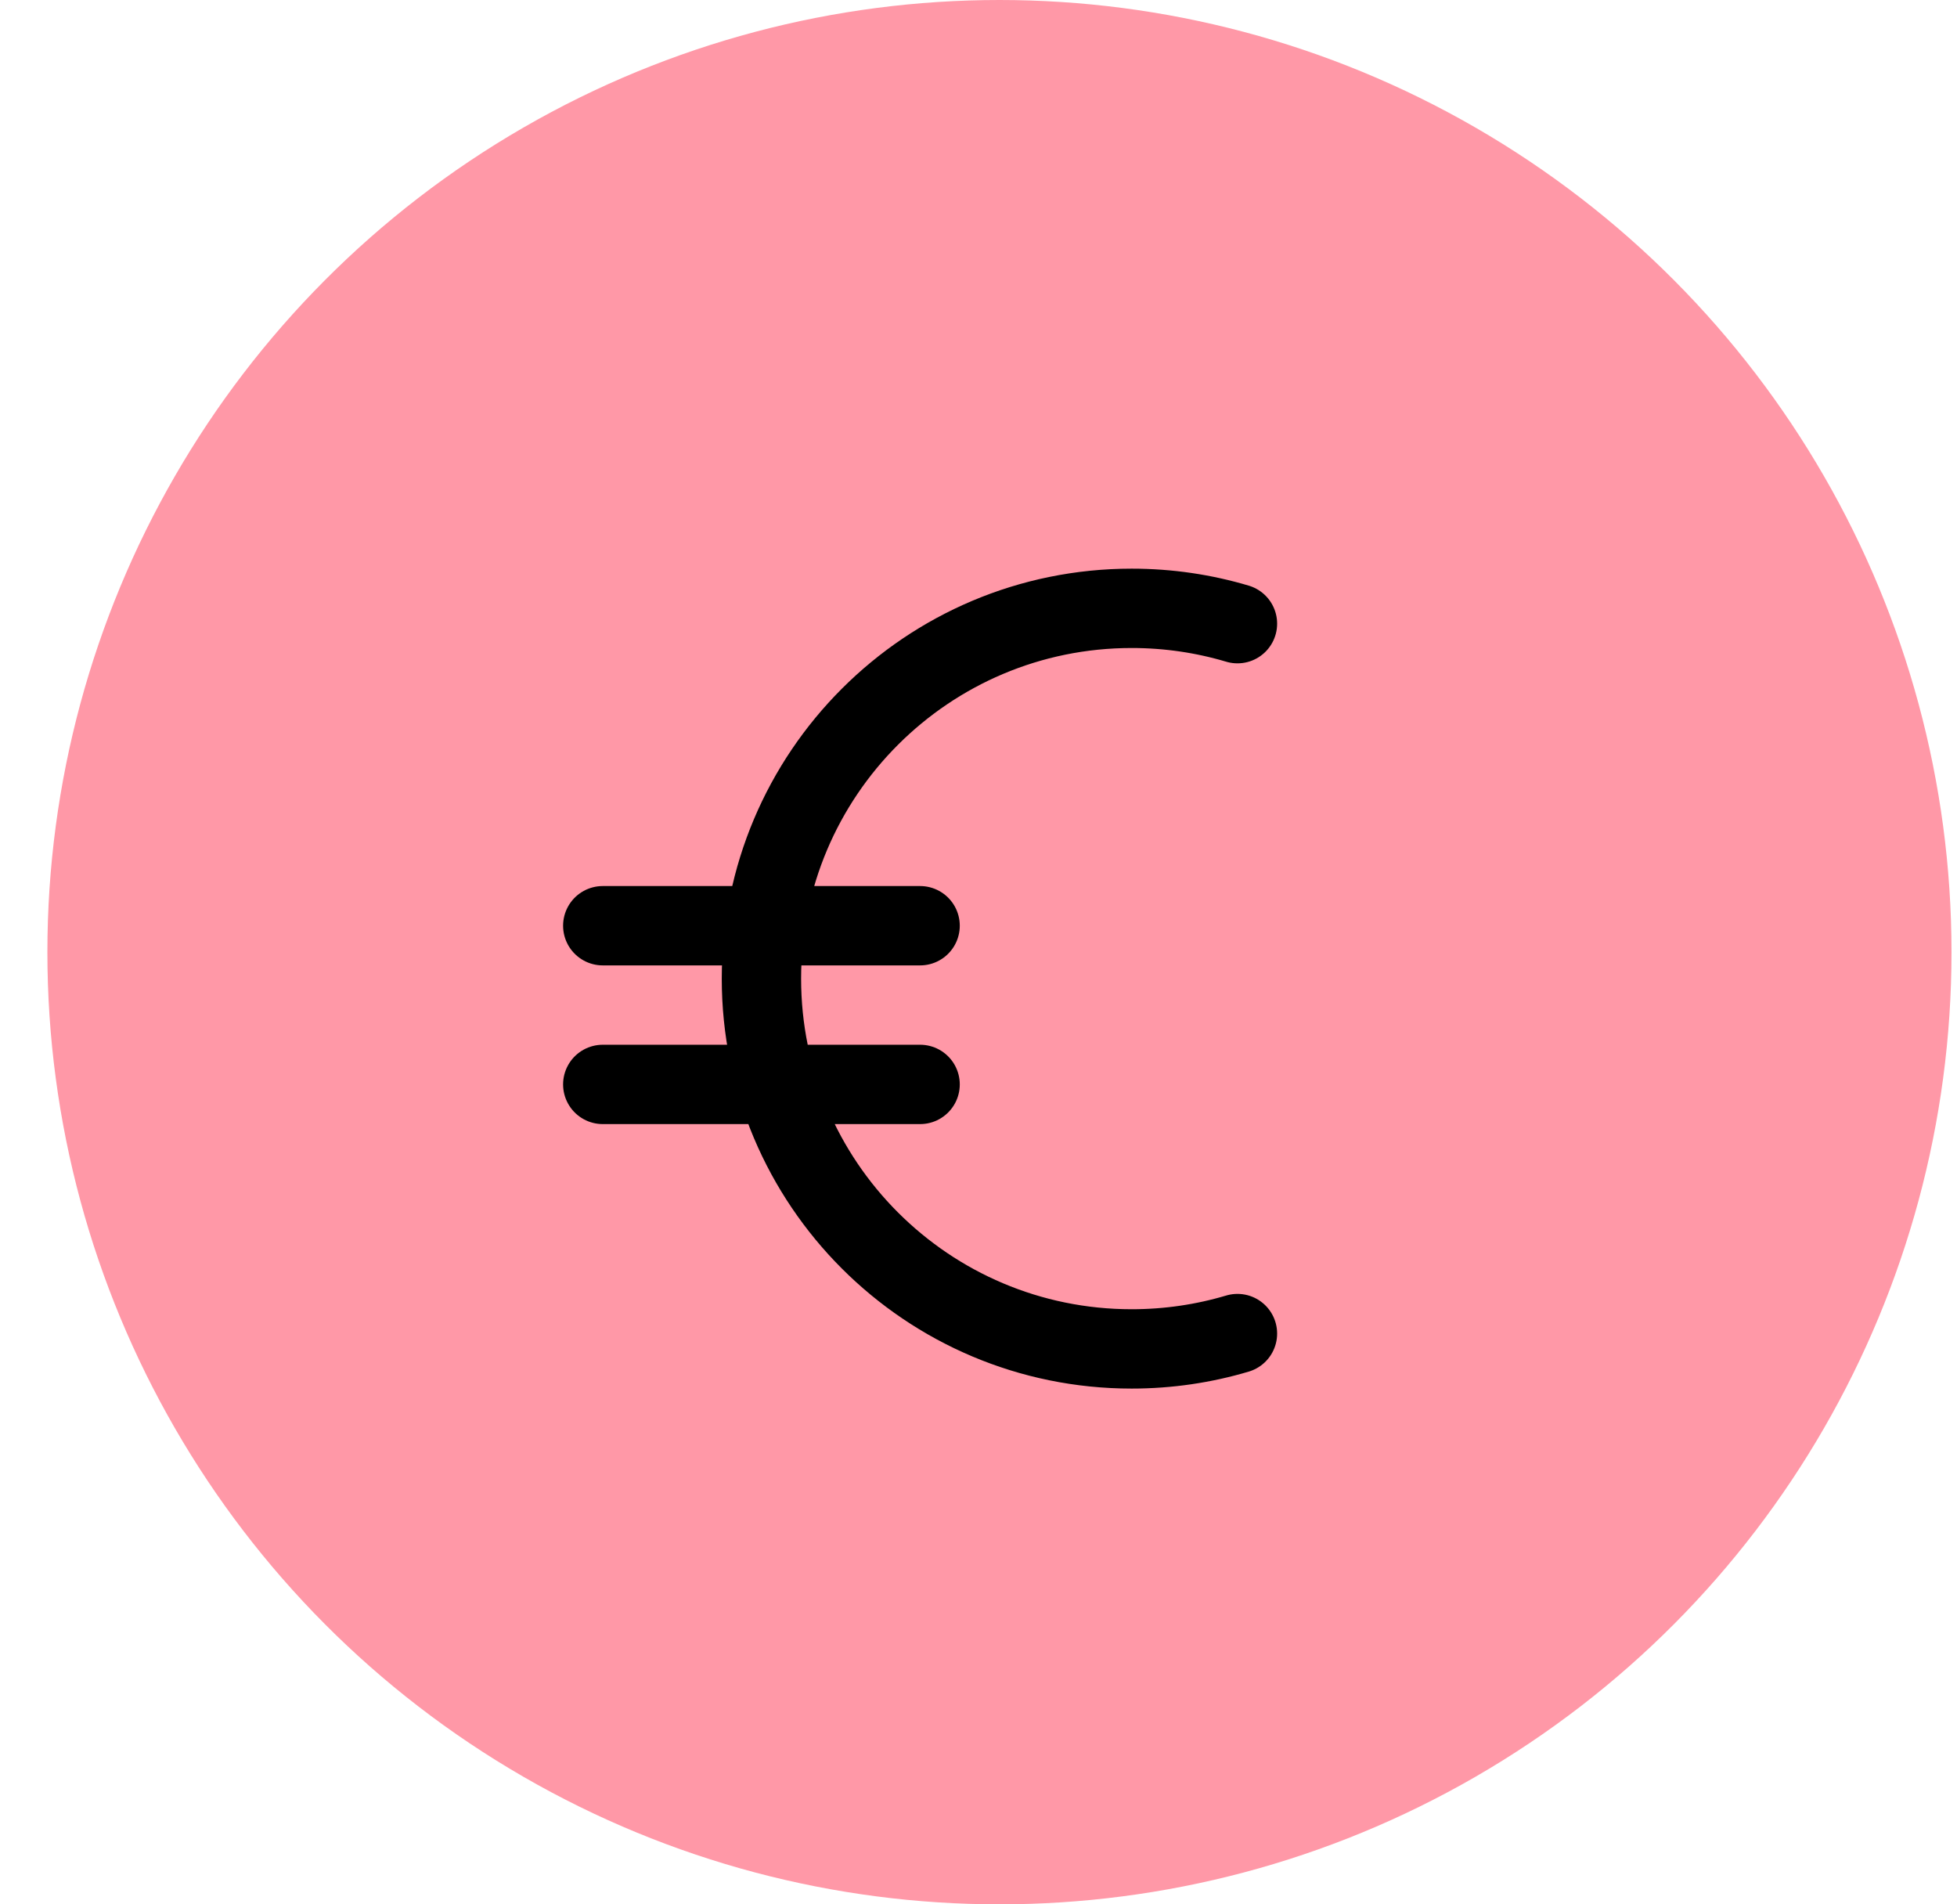
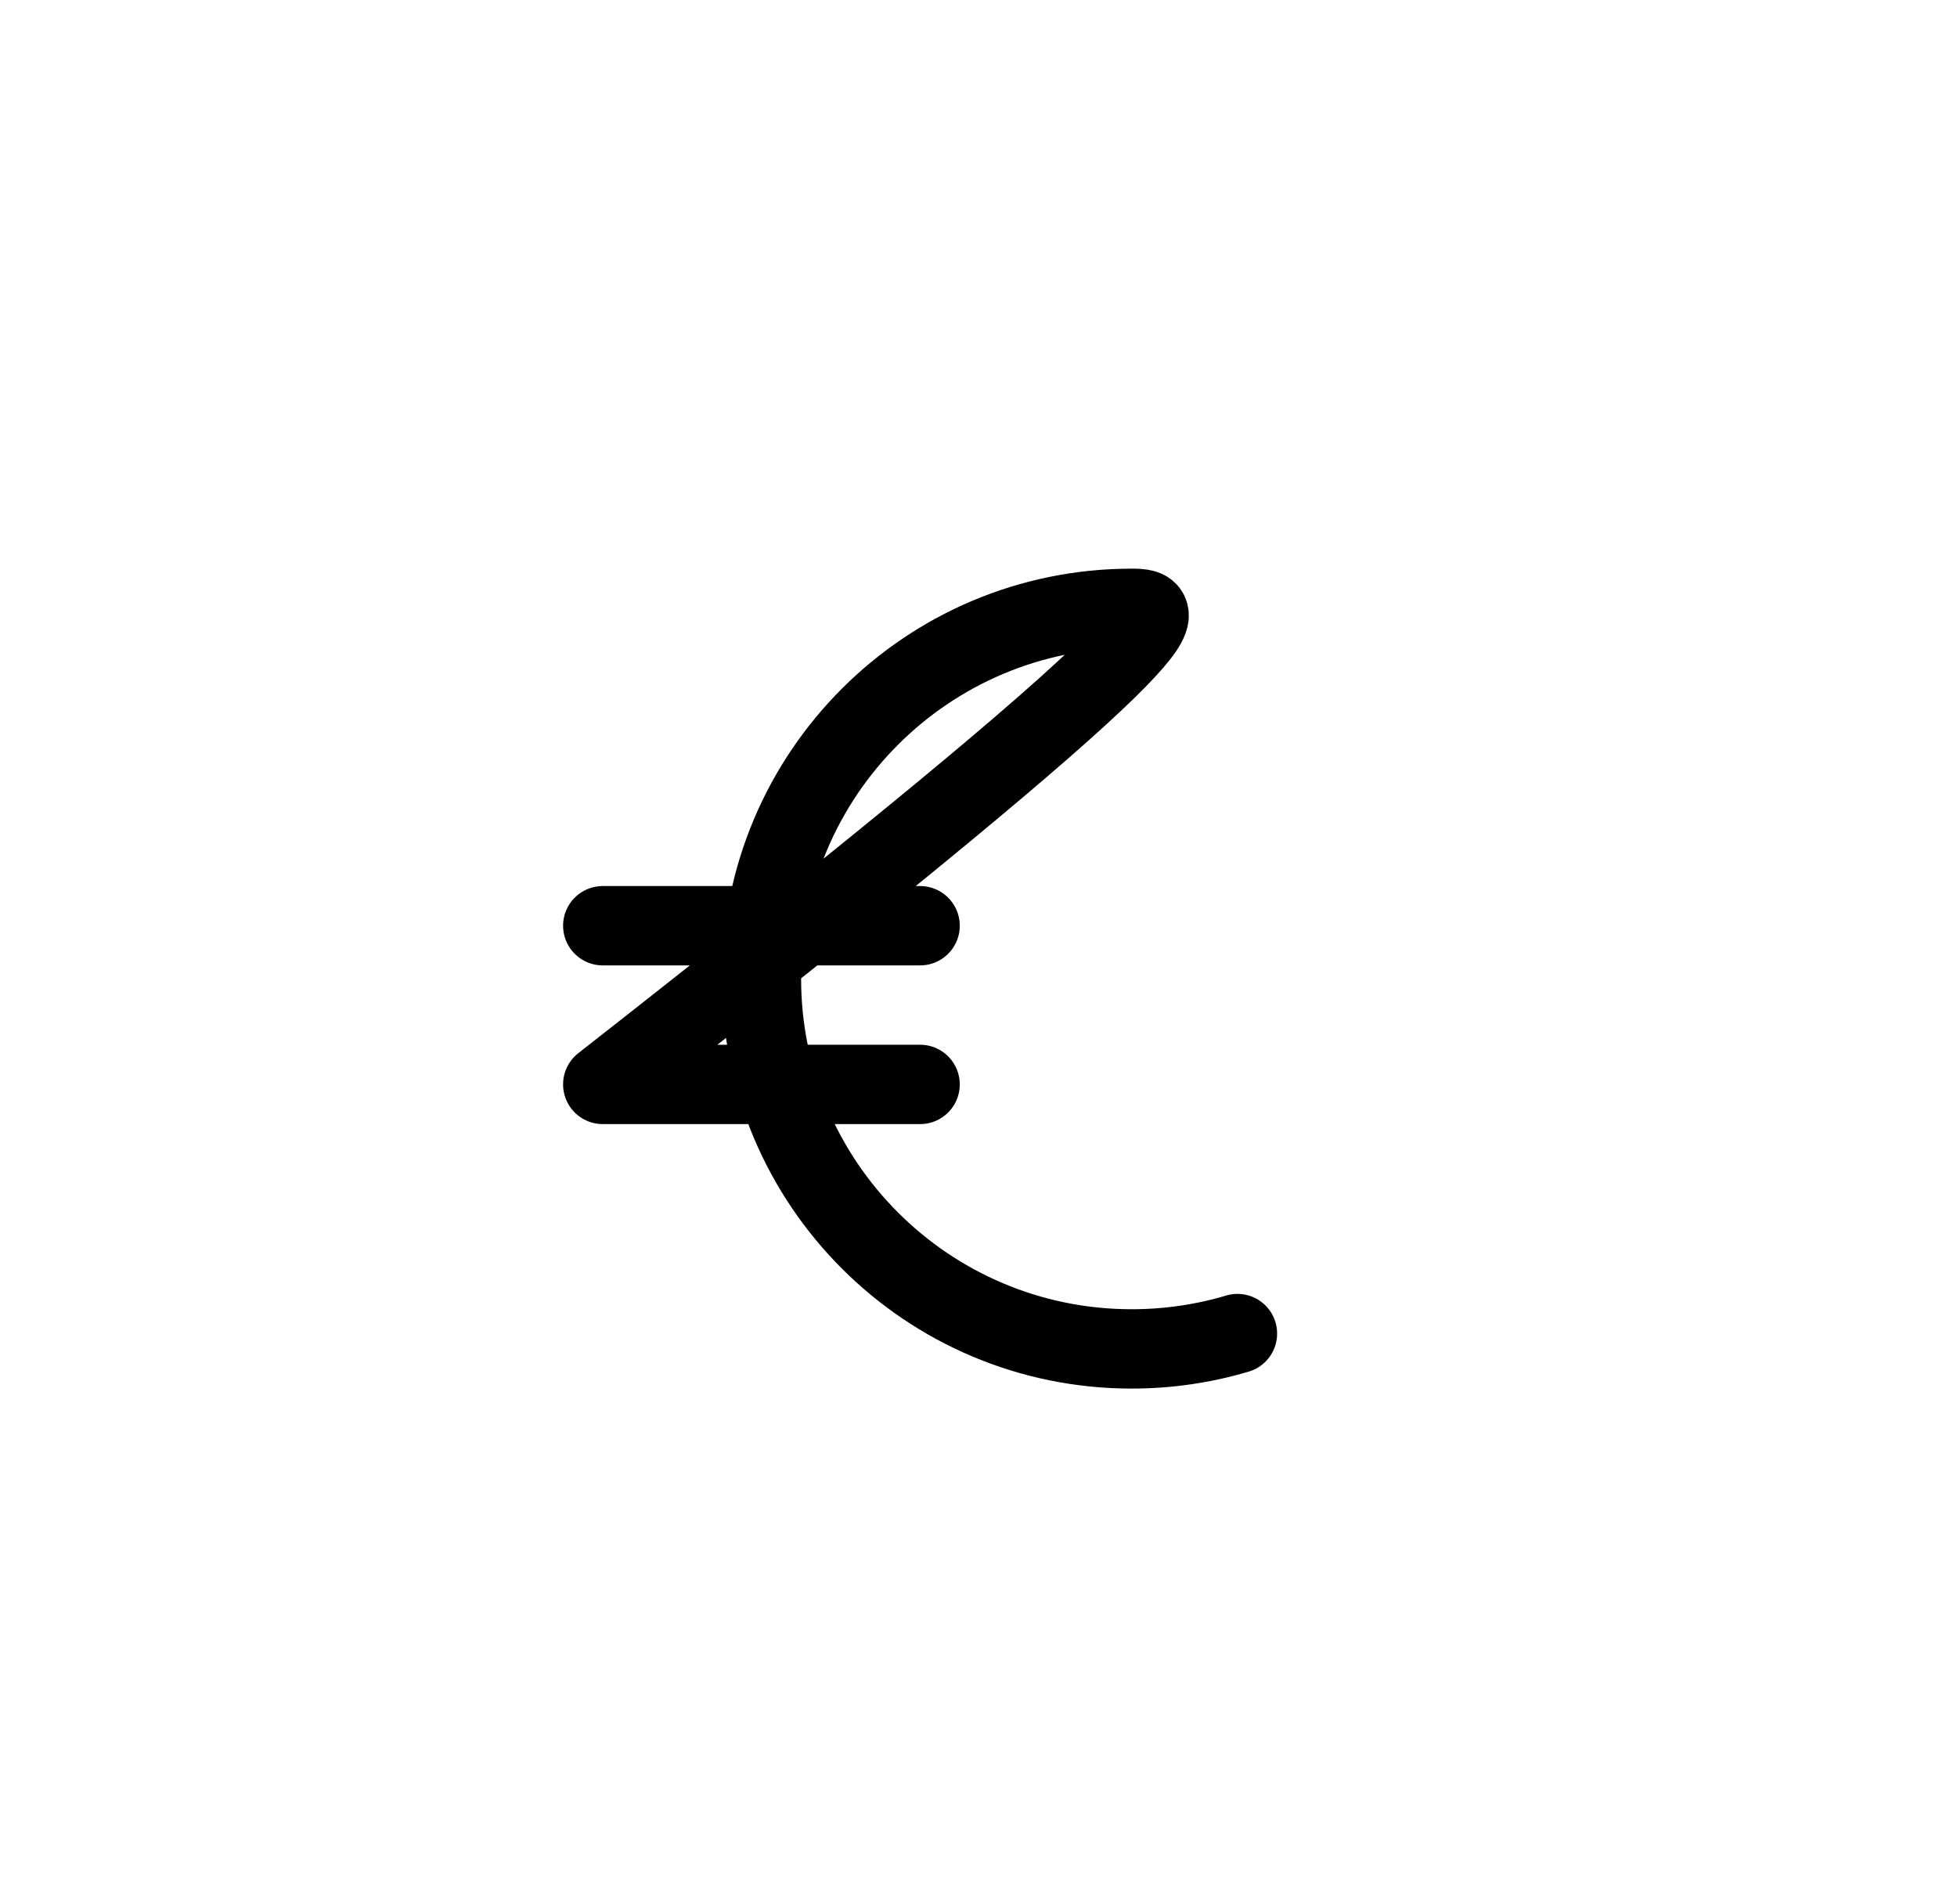
<svg xmlns="http://www.w3.org/2000/svg" width="37" height="36" viewBox="0 0 37 36" fill="none">
-   <circle cx="18.896" cy="18" r="18" fill="#FF98A7" />
-   <path d="M17.396 17.5H11.396M17.396 20.5H11.396M23.396 11.79C22.762 11.601 22.091 11.5 21.396 11.5C17.53 11.5 14.396 14.634 14.396 18.5C14.396 22.366 17.53 25.5 21.396 25.5C22.091 25.5 22.762 25.399 23.396 25.21" stroke="black" stroke-width="1.5" stroke-linecap="round" stroke-linejoin="round" />
+   <path d="M17.396 17.5H11.396M17.396 20.5H11.396C22.762 11.601 22.091 11.5 21.396 11.5C17.53 11.5 14.396 14.634 14.396 18.5C14.396 22.366 17.53 25.5 21.396 25.5C22.091 25.5 22.762 25.399 23.396 25.21" stroke="black" stroke-width="1.5" stroke-linecap="round" stroke-linejoin="round" />
</svg>